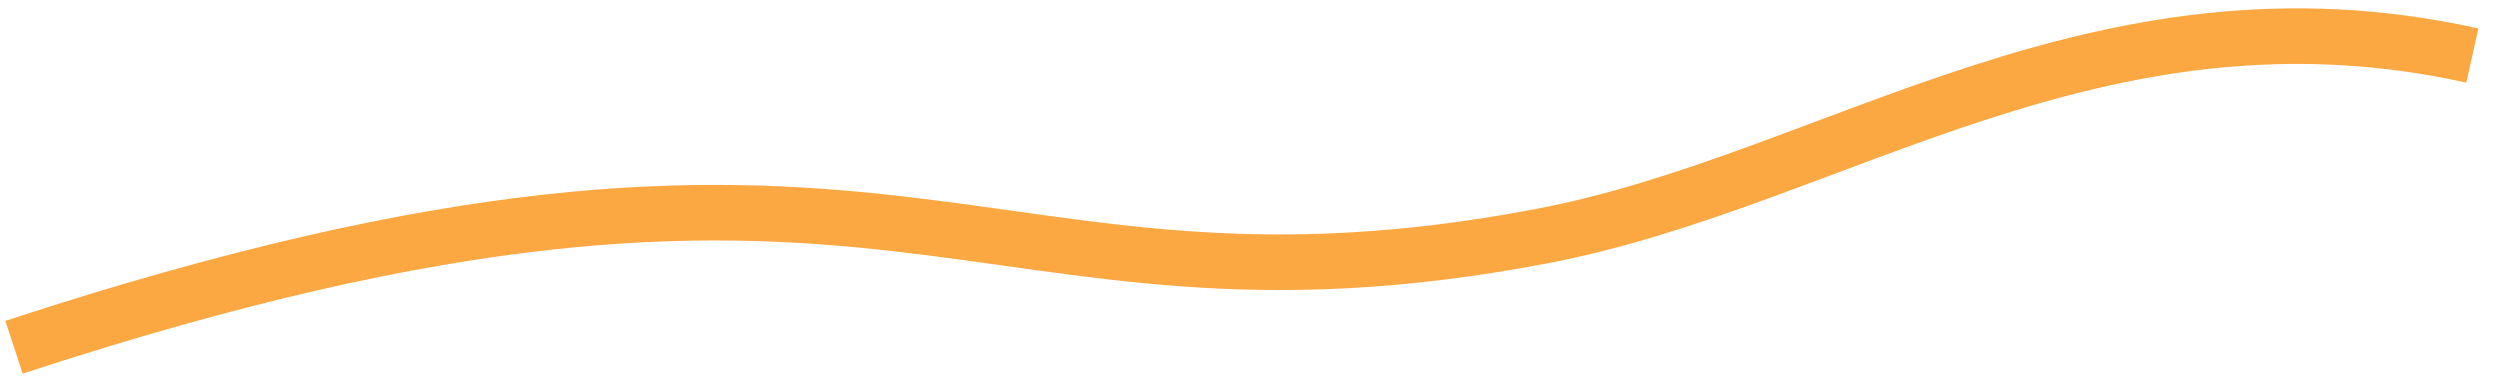
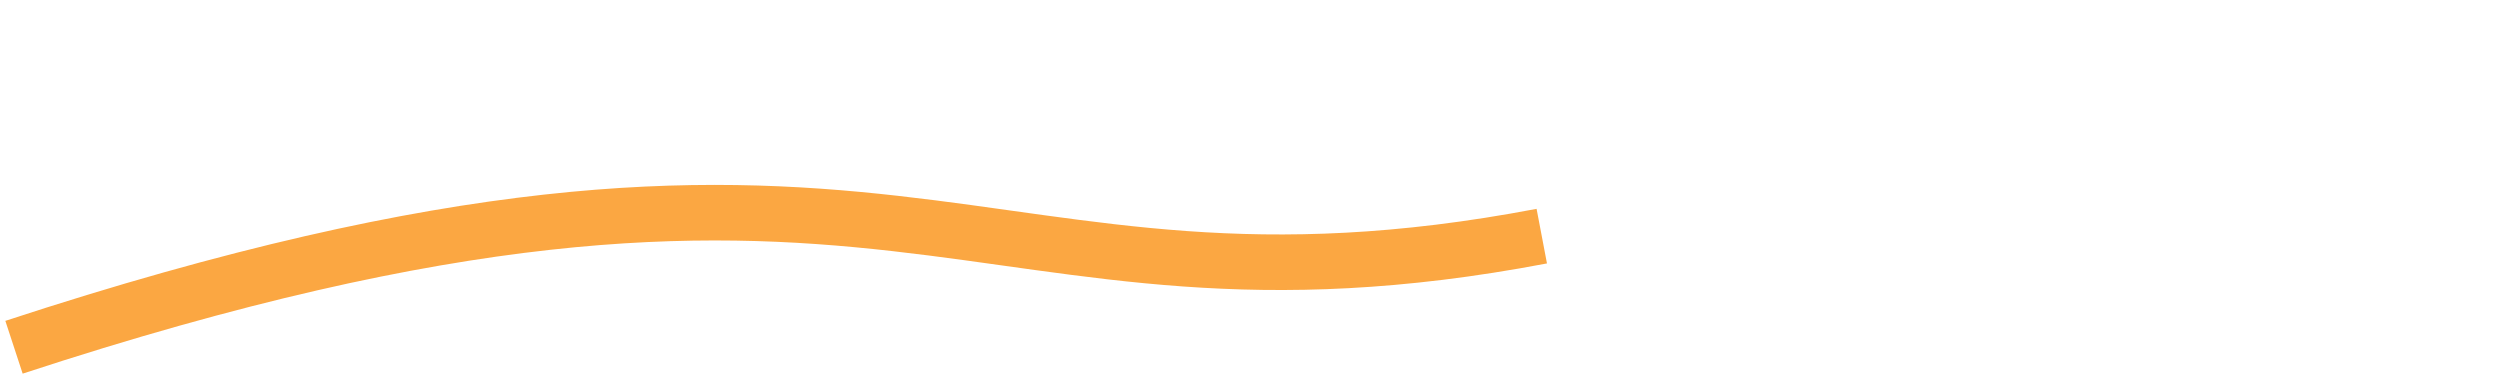
<svg xmlns="http://www.w3.org/2000/svg" width="90" height="14" viewBox="0 0 90 14" fill="none">
-   <path d="M0.504 12.501C32.504 2.001 34.746 12.45 55.504 8.501C66.005 6.503 75.5 -1 89.004 2" stroke="#FBA742" stroke-width="2" stroke-miterlimit="10" />
+   <path d="M0.504 12.501C32.504 2.001 34.746 12.45 55.504 8.501" stroke="#FBA742" stroke-width="2" stroke-miterlimit="10" />
</svg>